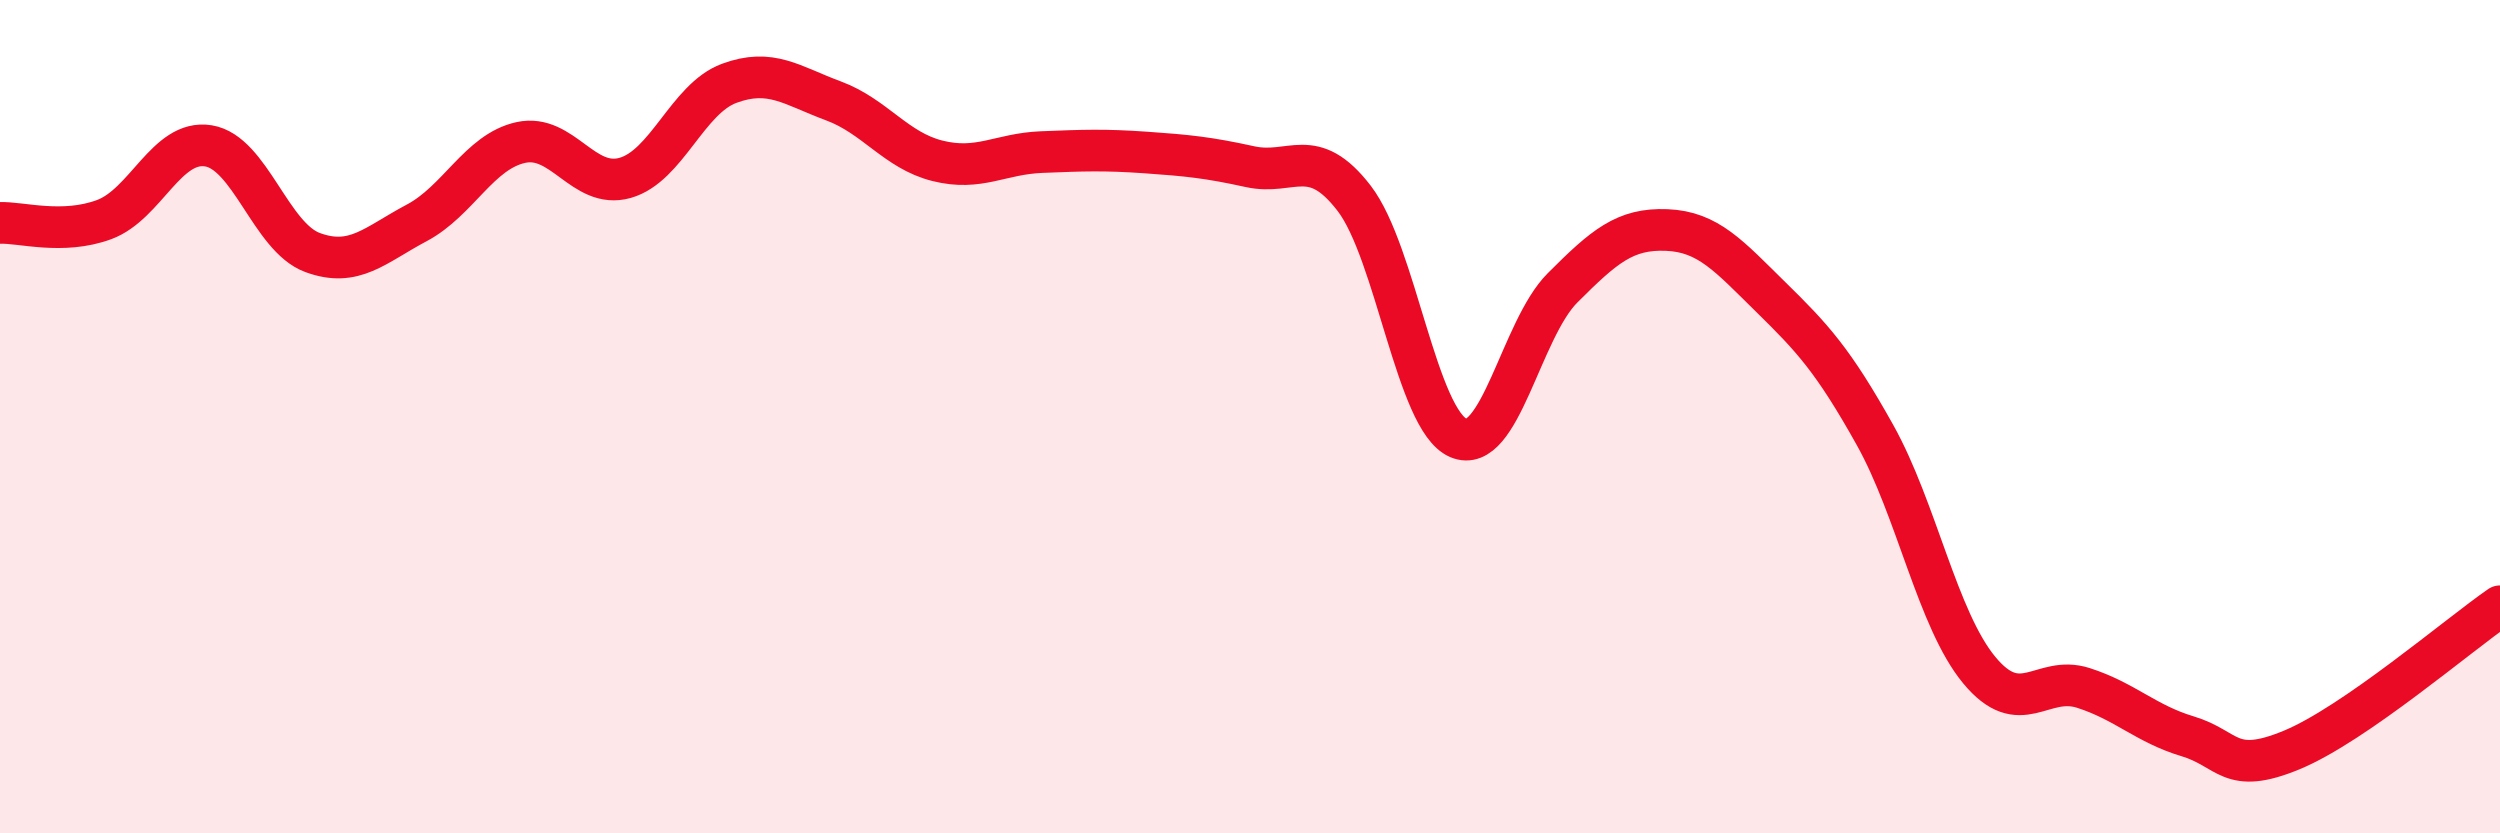
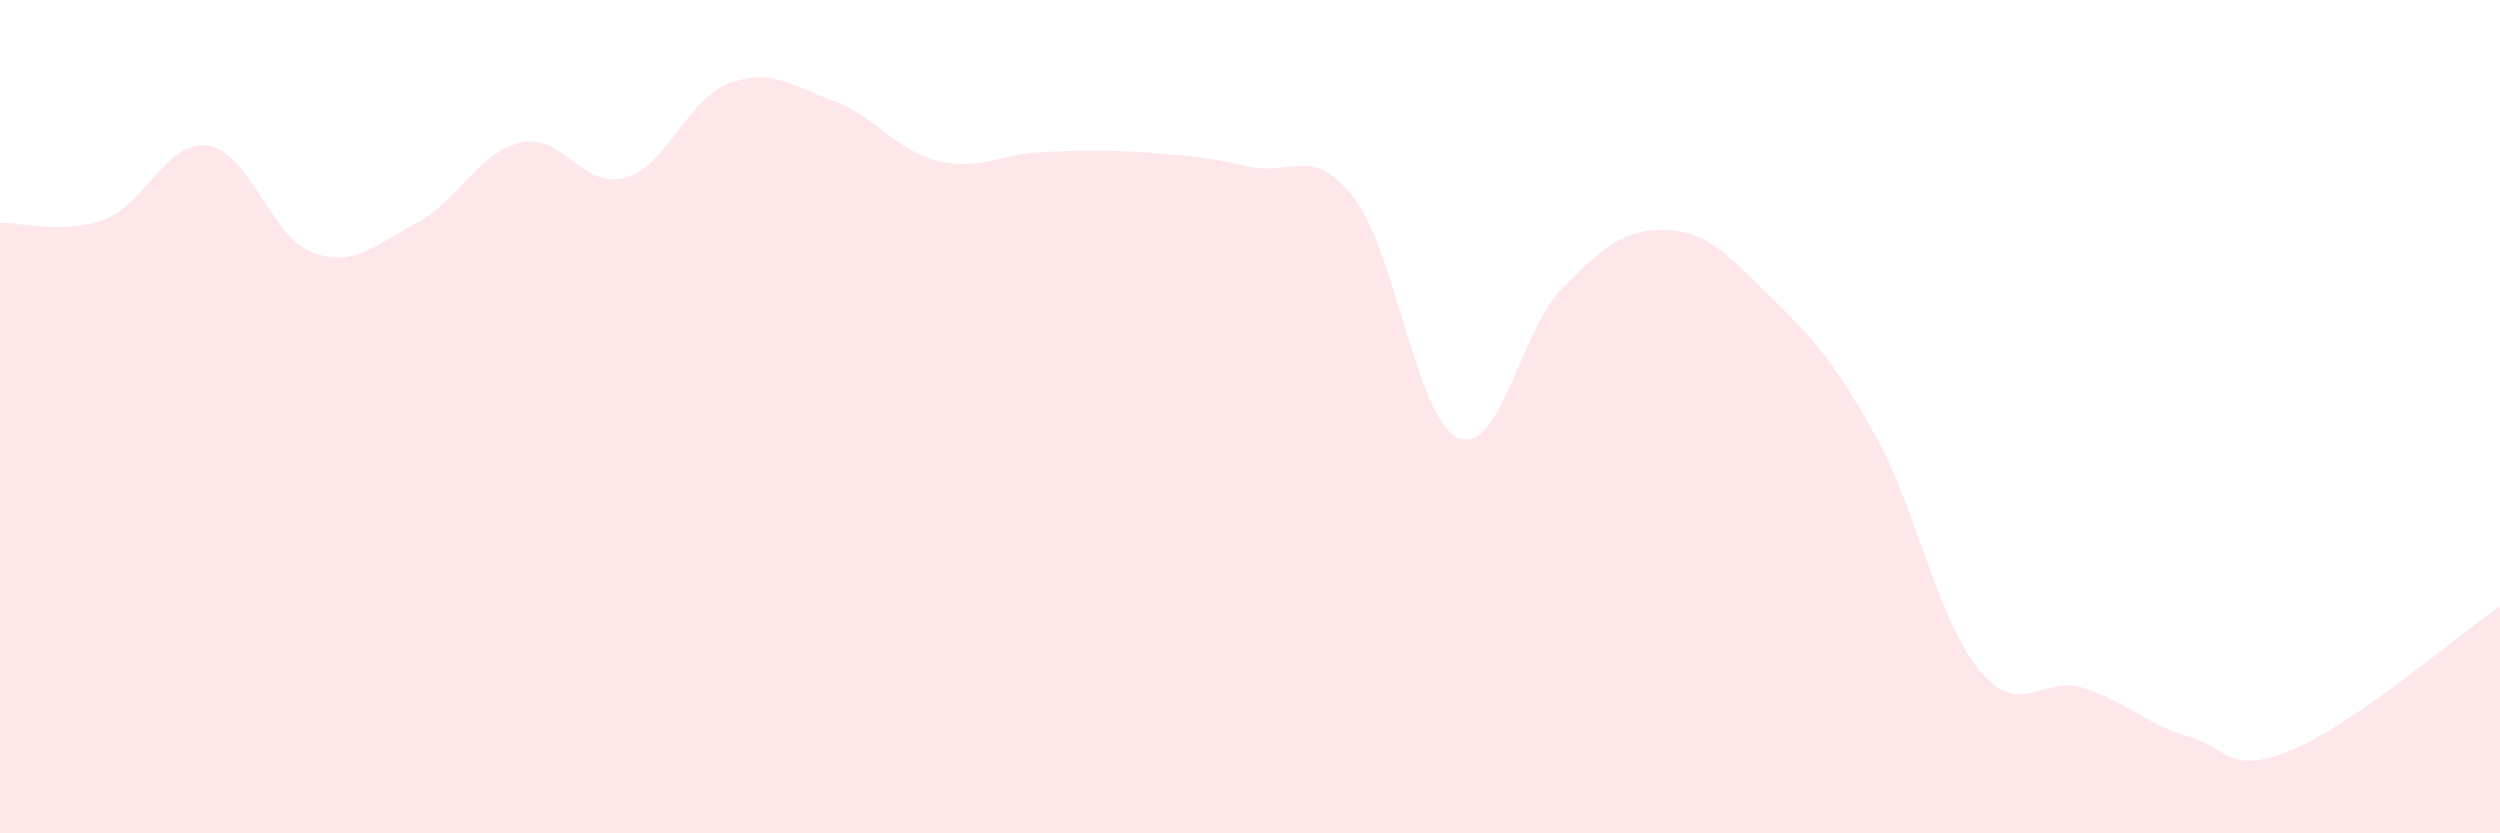
<svg xmlns="http://www.w3.org/2000/svg" width="60" height="20" viewBox="0 0 60 20">
  <path d="M 0,5.35 C 0.5,5.33 1.5,5.64 2.5,5.27 C 3.5,4.9 4,3.34 5,3.5 C 6,3.66 6.5,5.69 7.5,6.06 C 8.5,6.43 9,5.88 10,5.35 C 11,4.82 11.5,3.64 12.5,3.42 C 13.5,3.2 14,4.55 15,4.27 C 16,3.99 16.5,2.37 17.5,2 C 18.5,1.63 19,2.05 20,2.42 C 21,2.79 21.5,3.61 22.5,3.86 C 23.5,4.11 24,3.69 25,3.65 C 26,3.61 26.5,3.59 27.5,3.66 C 28.5,3.73 29,3.78 30,4 C 31,4.22 31.5,3.46 32.5,4.76 C 33.5,6.06 34,10.08 35,10.51 C 36,10.94 36.5,7.91 37.5,6.91 C 38.5,5.91 39,5.48 40,5.52 C 41,5.56 41.5,6.15 42.5,7.13 C 43.5,8.11 44,8.65 45,10.44 C 46,12.23 46.5,14.87 47.5,16.08 C 48.5,17.29 49,16.19 50,16.51 C 51,16.83 51.5,17.37 52.5,17.67 C 53.5,17.97 53.5,18.62 55,18 C 56.5,17.38 59,15.24 60,14.55L60 20L0 20Z" fill="#EB0A25" opacity="0.1" stroke-linecap="round" stroke-linejoin="round" />
-   <path d="M 0,5.35 C 0.5,5.33 1.5,5.64 2.5,5.27 C 3.5,4.9 4,3.34 5,3.5 C 6,3.66 6.5,5.69 7.5,6.06 C 8.5,6.43 9,5.88 10,5.35 C 11,4.82 11.5,3.64 12.5,3.42 C 13.5,3.2 14,4.55 15,4.27 C 16,3.99 16.5,2.37 17.5,2 C 18.5,1.63 19,2.05 20,2.42 C 21,2.79 21.5,3.61 22.5,3.86 C 23.5,4.11 24,3.69 25,3.65 C 26,3.61 26.5,3.59 27.5,3.66 C 28.5,3.73 29,3.78 30,4 C 31,4.22 31.5,3.46 32.5,4.76 C 33.5,6.06 34,10.08 35,10.51 C 36,10.94 36.5,7.91 37.5,6.91 C 38.5,5.91 39,5.48 40,5.52 C 41,5.56 41.5,6.15 42.5,7.13 C 43.5,8.11 44,8.65 45,10.44 C 46,12.23 46.5,14.87 47.5,16.08 C 48.5,17.29 49,16.19 50,16.51 C 51,16.83 51.5,17.37 52.5,17.67 C 53.5,17.97 53.5,18.62 55,18 C 56.5,17.38 59,15.24 60,14.55" stroke="#EB0A25" stroke-width="1" fill="none" stroke-linecap="round" stroke-linejoin="round" />
</svg>